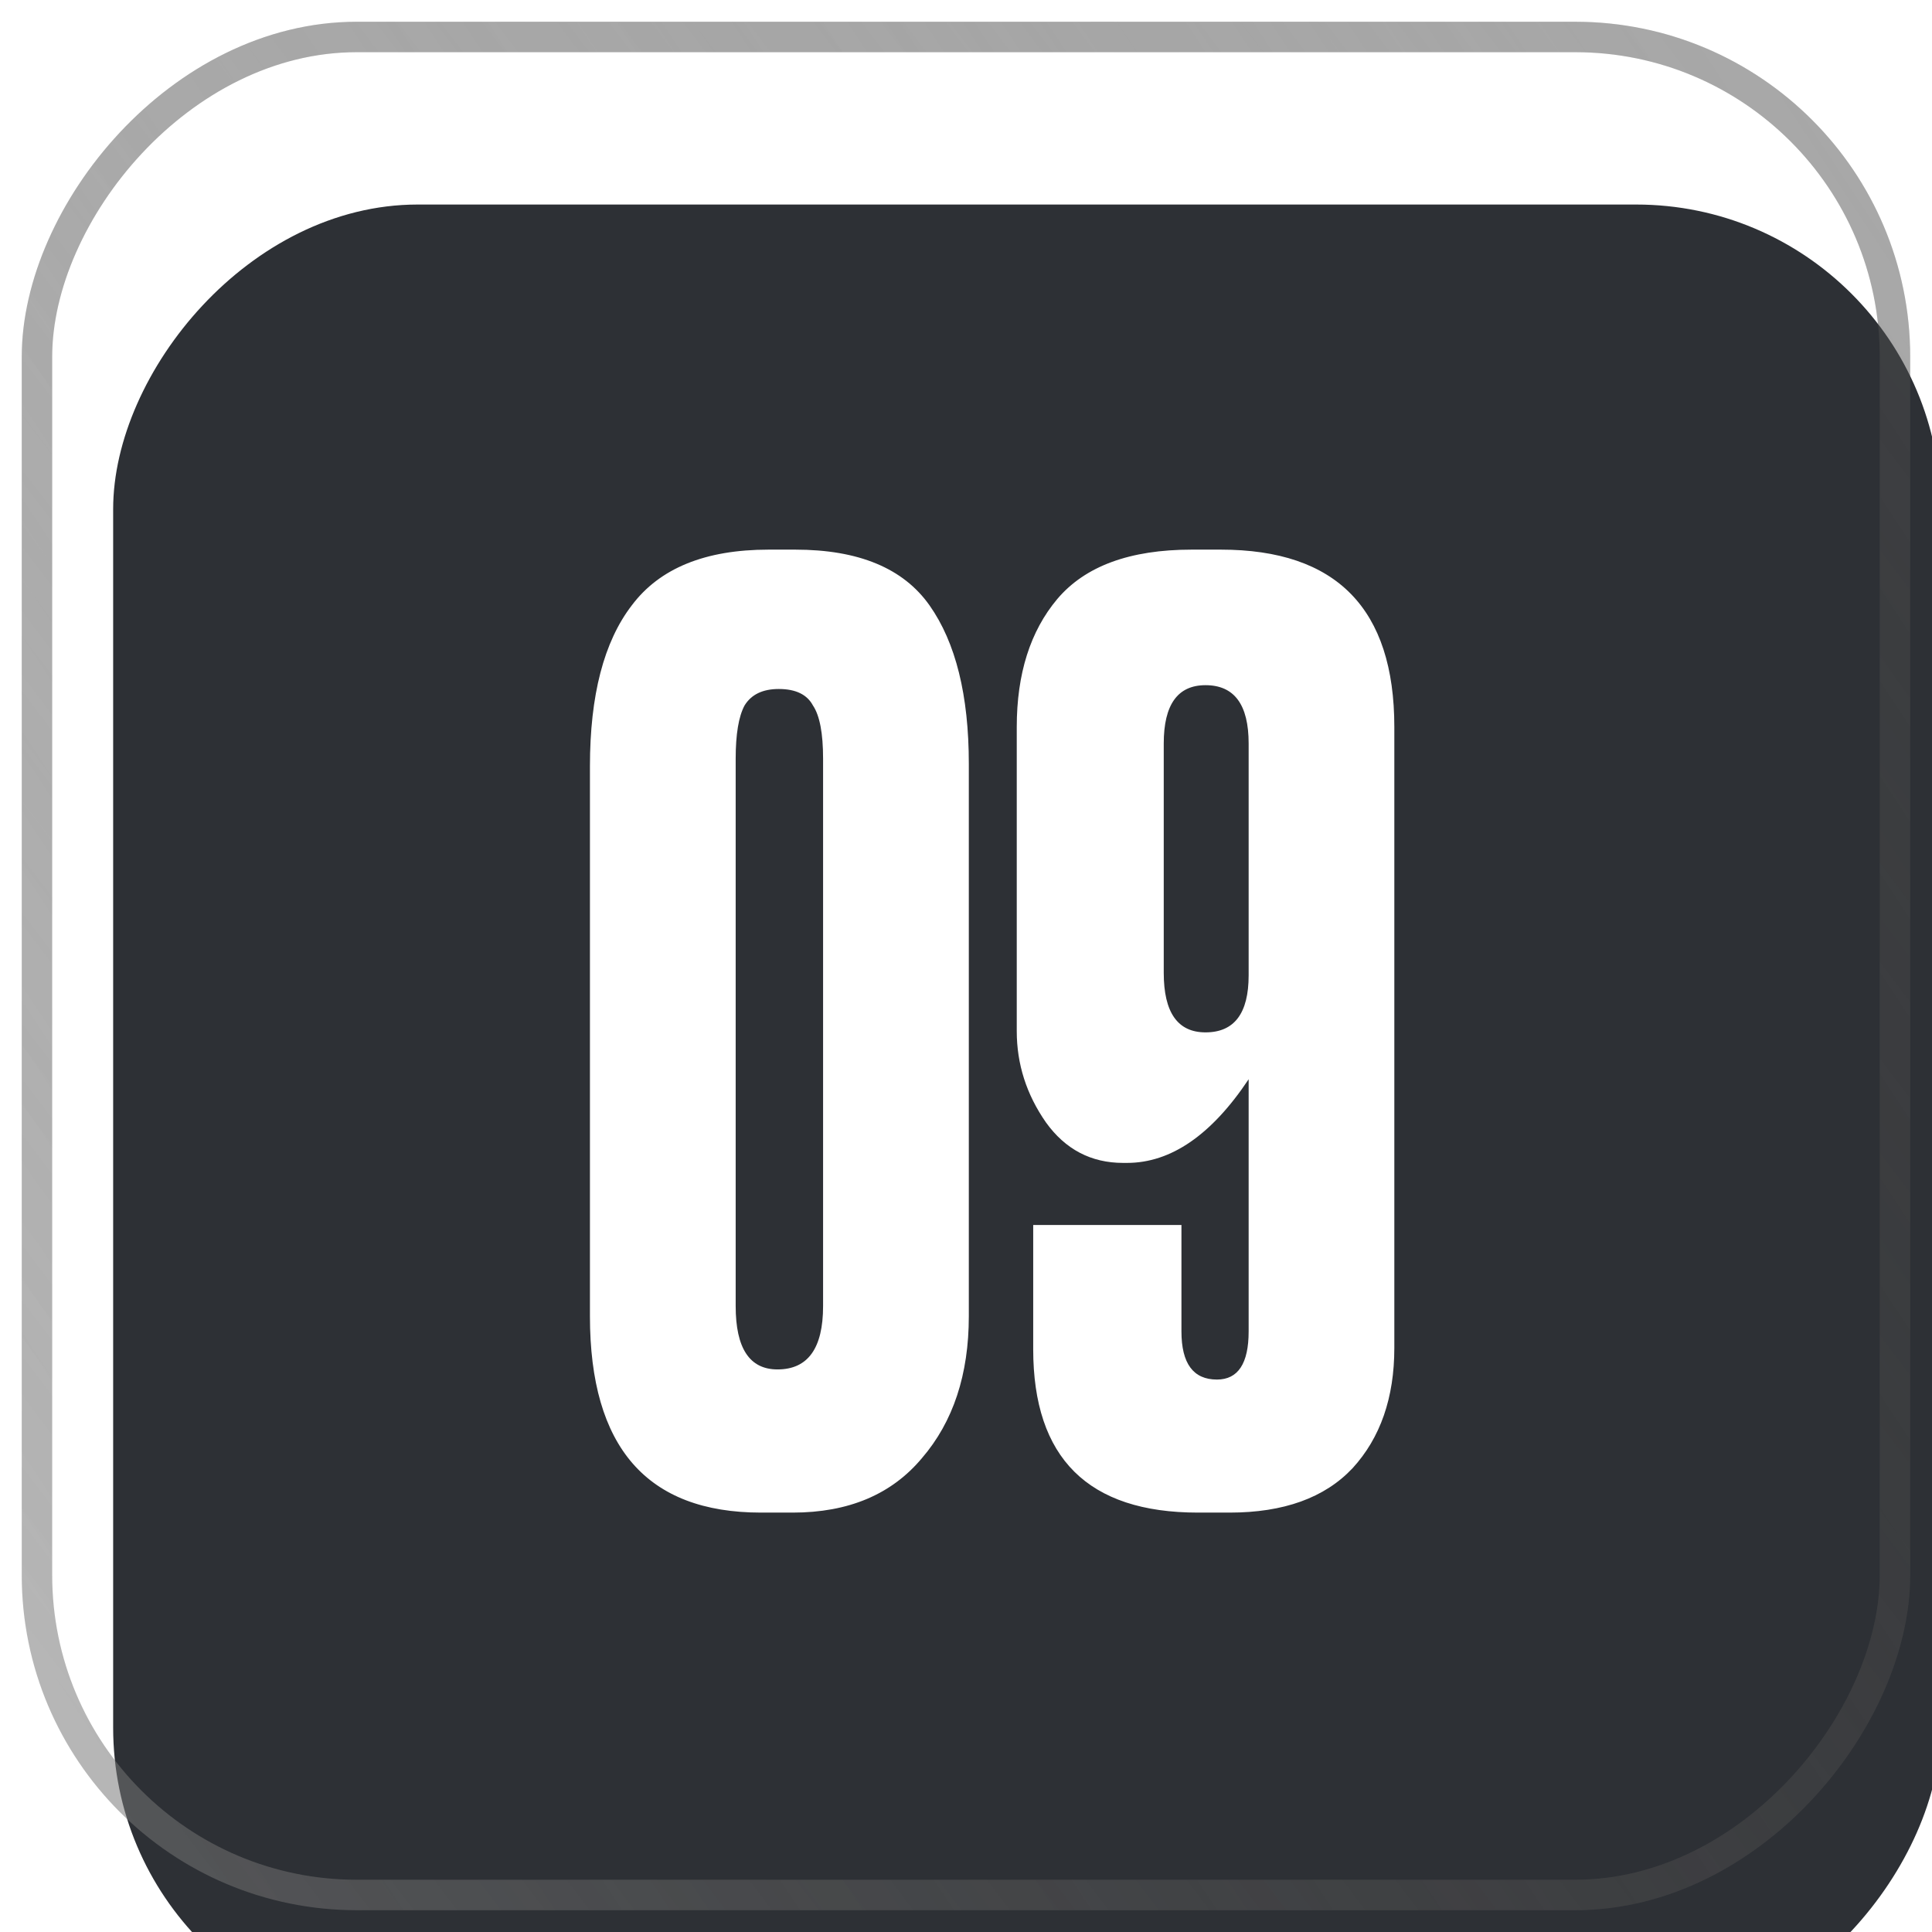
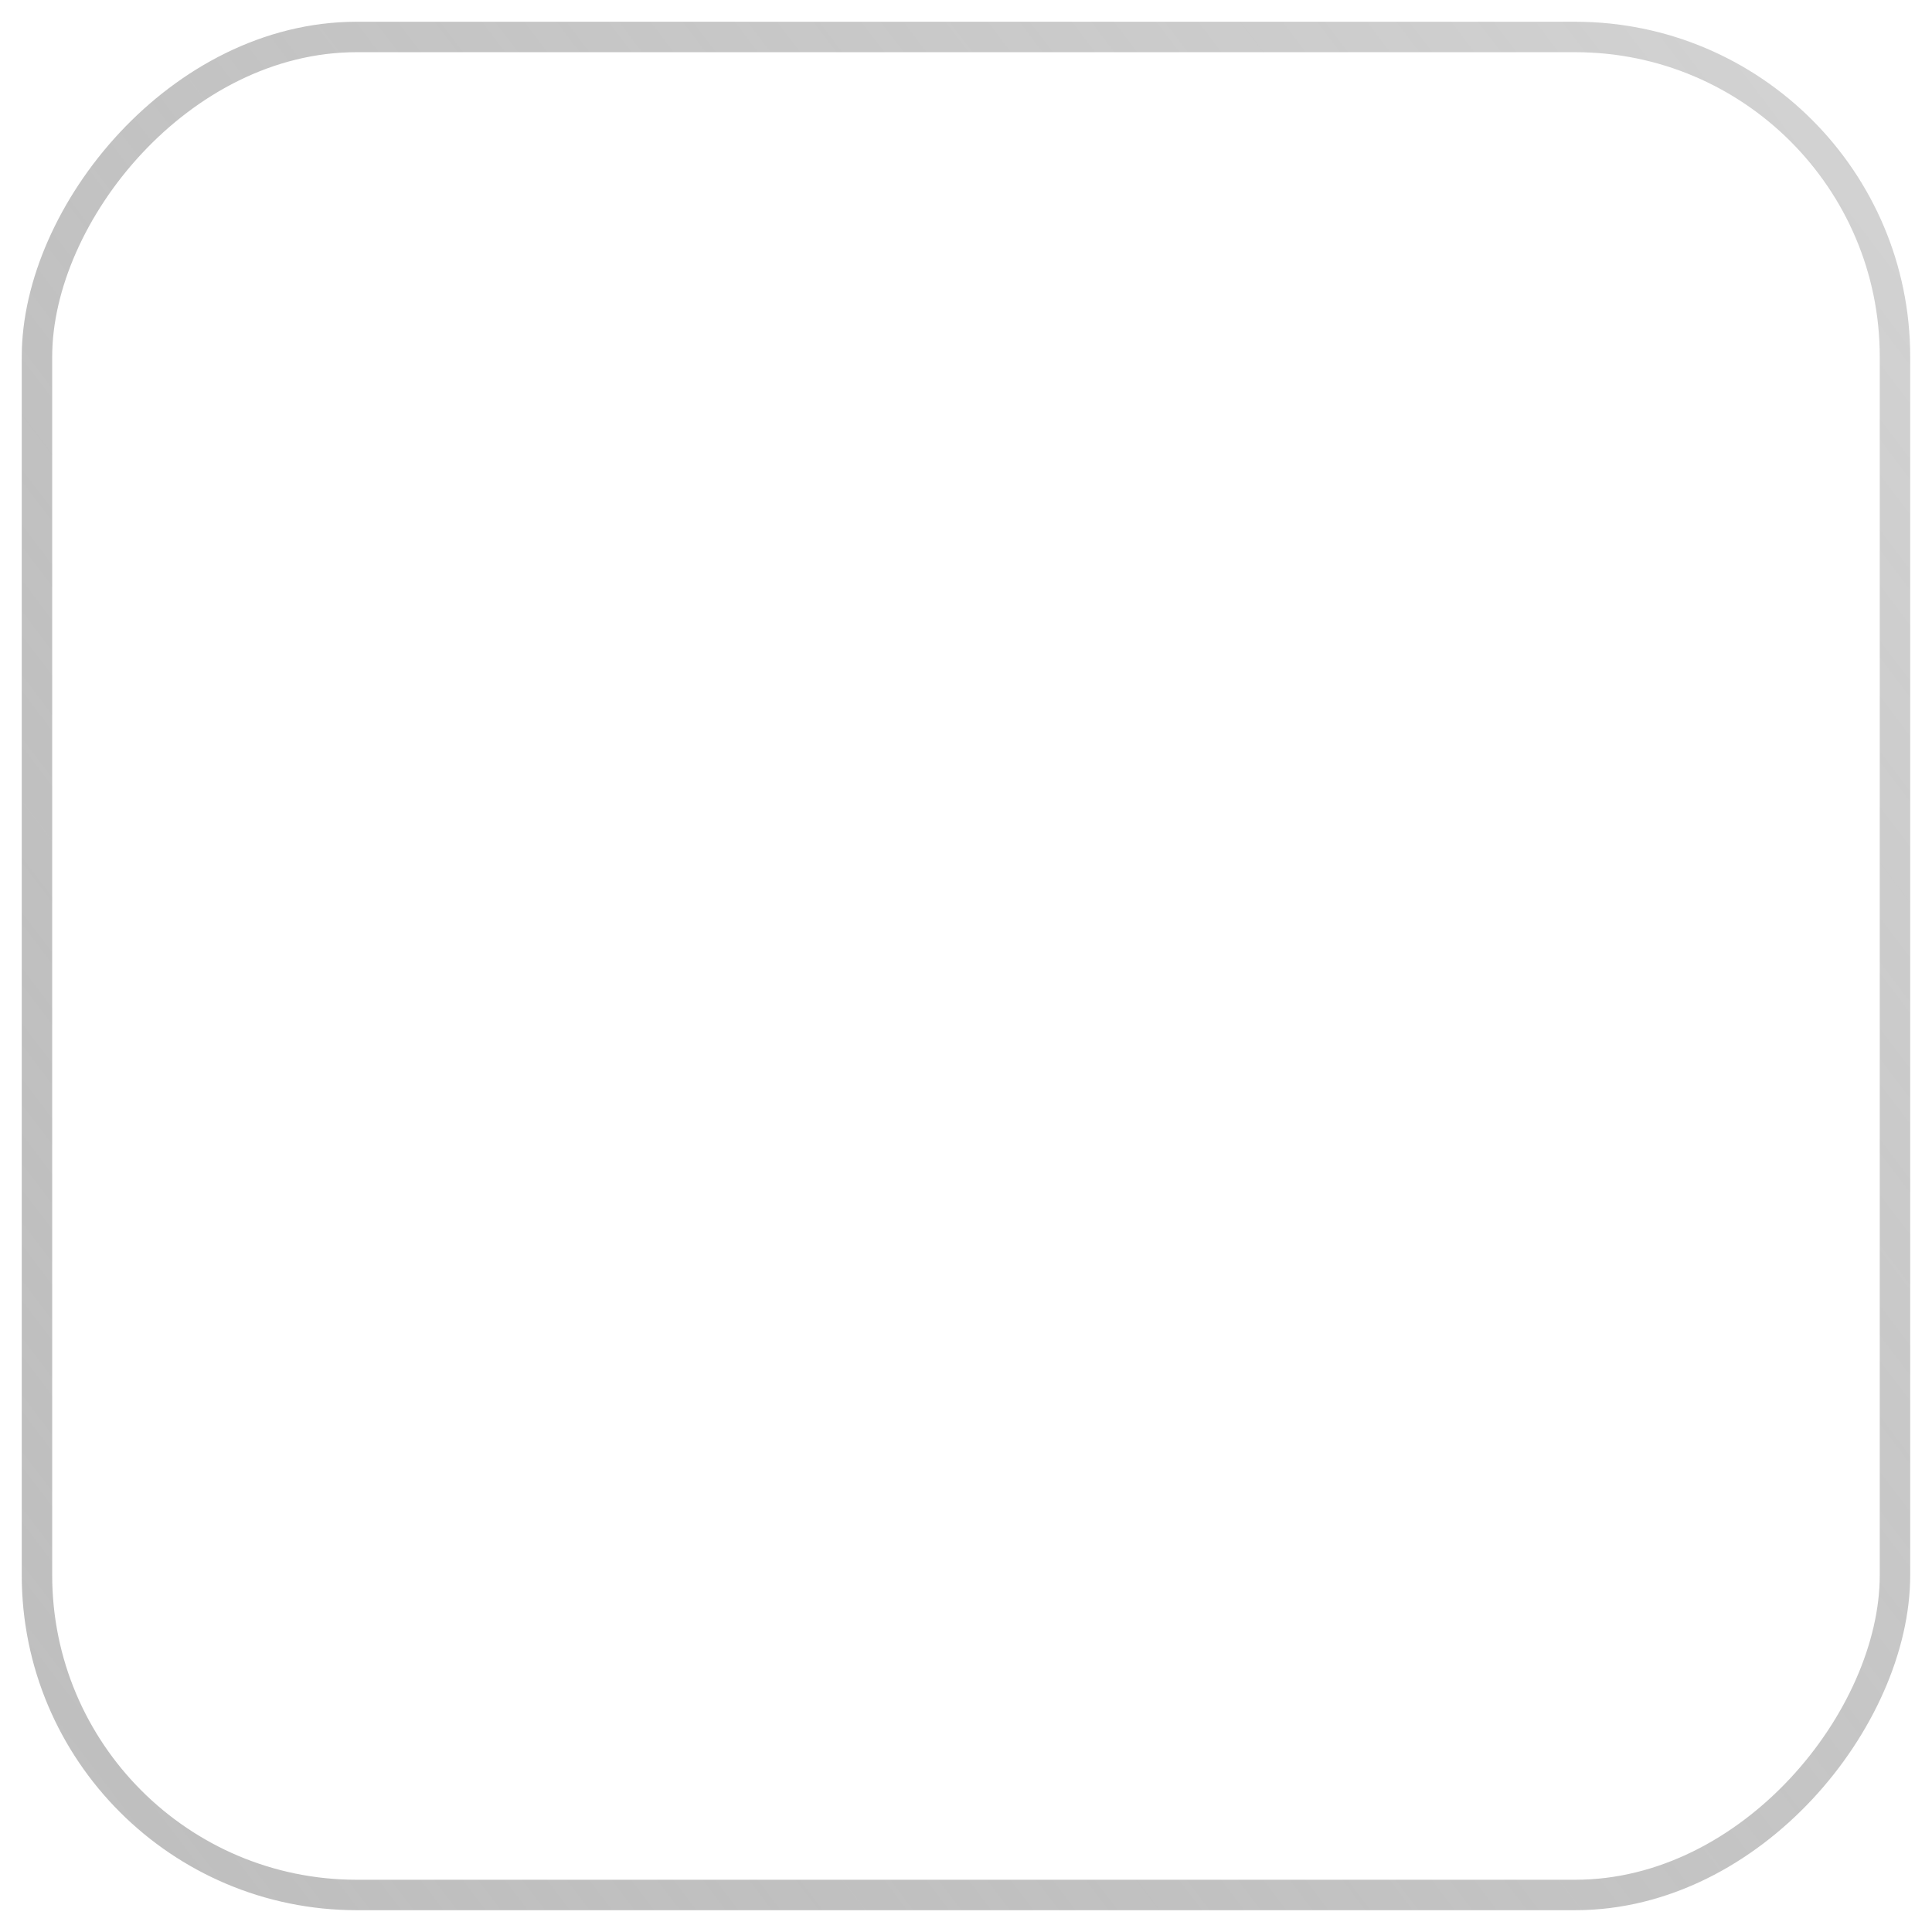
<svg xmlns="http://www.w3.org/2000/svg" width="37" height="37" viewBox="0 0 37 37" fill="none">
  <g filter="url(#filter0_i_2888_1931)">
-     <rect width="35" height="35" rx="5.833" transform="matrix(1 0 0 -1 1 36)" fill="#2D3035" />
-   </g>
+     </g>
  <rect x="-0.292" y="0.292" width="35.583" height="35.583" rx="6.125" transform="matrix(1 0 0 -1 1 36.583)" stroke="url(#paint0_linear_2888_1931)" stroke-width="0.583" />
-   <rect x="-0.292" y="0.292" width="35.583" height="35.583" rx="6.125" transform="matrix(1 0 0 -1 1 36.583)" stroke="url(#paint1_linear_2888_1931)" stroke-width="0.583" />
-   <path d="M18.554 14.627V25.207C18.554 26.323 18.255 27.229 17.656 27.925C17.074 28.621 16.249 28.968 15.181 28.968H14.574C12.39 28.968 11.298 27.715 11.298 25.207V14.675C11.298 13.316 11.565 12.289 12.099 11.594C12.633 10.882 13.507 10.526 14.72 10.526H15.229C16.443 10.526 17.3 10.882 17.802 11.594C18.303 12.305 18.554 13.316 18.554 14.627ZM15.763 25.013V14.53C15.763 14.044 15.699 13.705 15.569 13.511C15.456 13.3 15.238 13.195 14.914 13.195C14.607 13.195 14.388 13.3 14.259 13.511C14.146 13.721 14.089 14.061 14.089 14.53V25.013C14.089 25.822 14.356 26.226 14.89 26.226C15.472 26.226 15.763 25.822 15.763 25.013ZM21.583 22.271H21.51C20.895 22.271 20.402 22.012 20.03 21.494C19.658 20.96 19.472 20.378 19.472 19.747V13.923C19.472 12.904 19.731 12.087 20.248 11.472C20.782 10.841 21.64 10.526 22.821 10.526H23.379C25.595 10.526 26.703 11.658 26.703 13.923V25.814C26.703 26.768 26.436 27.537 25.902 28.119C25.369 28.685 24.584 28.968 23.549 28.968H22.942C20.839 28.968 19.787 27.925 19.787 25.838V23.46H22.626V25.498C22.626 26.113 22.853 26.42 23.306 26.42C23.71 26.42 23.913 26.113 23.913 25.498V20.669C23.201 21.737 22.424 22.271 21.583 22.271ZM23.087 13.122C22.554 13.122 22.287 13.494 22.287 14.239V18.631C22.287 19.391 22.554 19.771 23.087 19.771C23.638 19.771 23.913 19.407 23.913 18.679V14.239C23.913 13.494 23.638 13.122 23.087 13.122Z" fill="white" />
  <defs>
    <filter id="filter0_i_2888_1931" x="0.414" y="0.417" width="37.339" height="39.083" filterUnits="userSpaceOnUse" color-interpolation-filters="sRGB">
      <feFlood flood-opacity="0" result="BackgroundImageFix" />
      <feBlend mode="normal" in="SourceGraphic" in2="BackgroundImageFix" result="shape" />
      <feColorMatrix in="SourceAlpha" type="matrix" values="0 0 0 0 0 0 0 0 0 0 0 0 0 0 0 0 0 0 127 0" result="hardAlpha" />
      <feOffset dx="1.167" dy="2.917" />
      <feGaussianBlur stdDeviation="2.333" />
      <feComposite in2="hardAlpha" operator="arithmetic" k2="-1" k3="1" />
      <feColorMatrix type="matrix" values="0 0 0 0 1 0 0 0 0 1 0 0 0 0 1 0 0 0 0.05 0" />
      <feBlend mode="normal" in2="shape" result="effect1_innerShadow_2888_1931" />
    </filter>
    <linearGradient id="paint0_linear_2888_1931" x1="-58.042" y1="-53.375" x2="72.333" y2="45.792" gradientUnits="userSpaceOnUse">
      <stop stop-color="white" />
      <stop offset="1" stop-opacity="0" />
    </linearGradient>
    <linearGradient id="paint1_linear_2888_1931" x1="-58.042" y1="-53.375" x2="132.417" y2="72.333" gradientUnits="userSpaceOnUse">
      <stop offset="0.313" stop-opacity="0" />
      <stop offset="1" stop-color="white" />
    </linearGradient>
  </defs>
</svg>